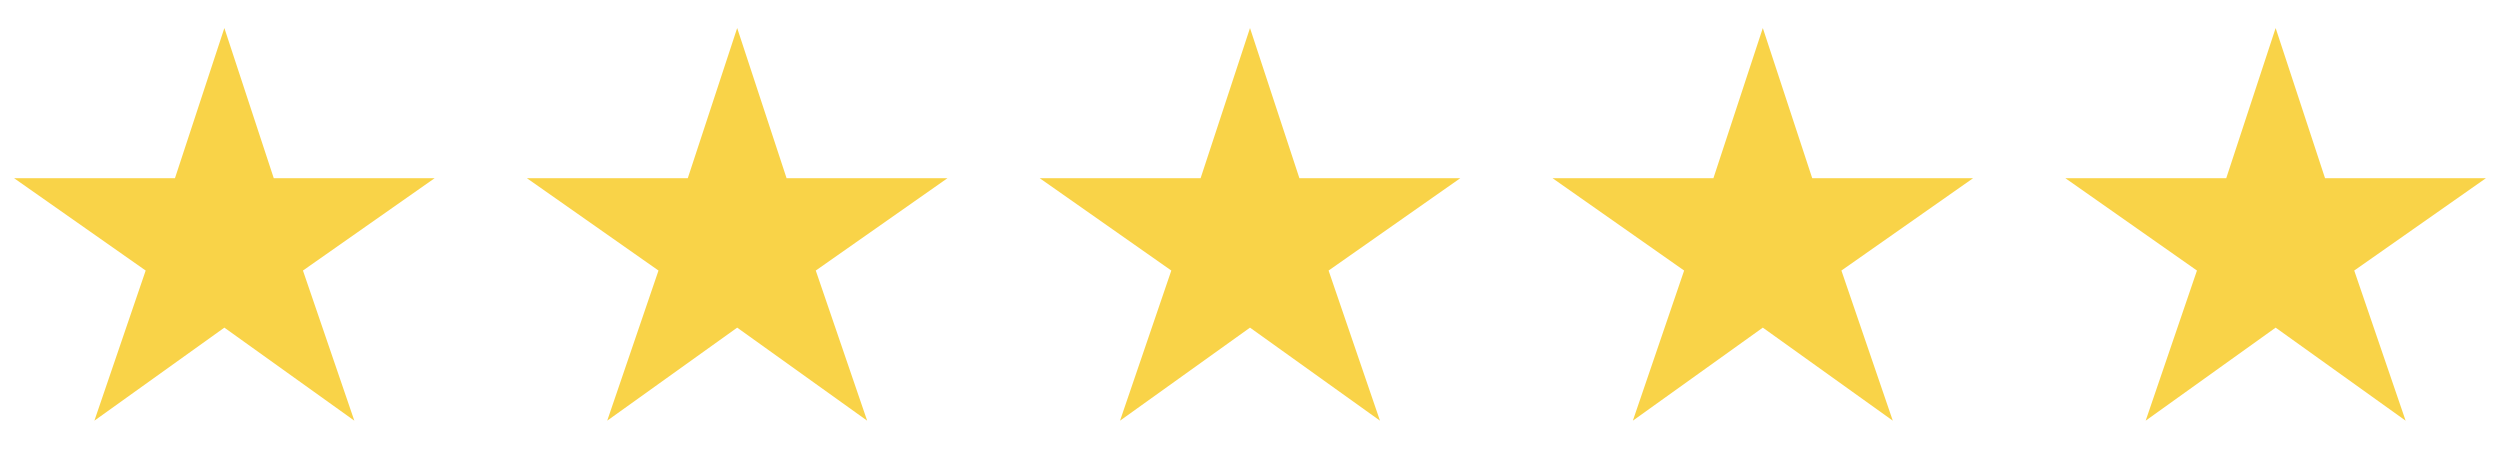
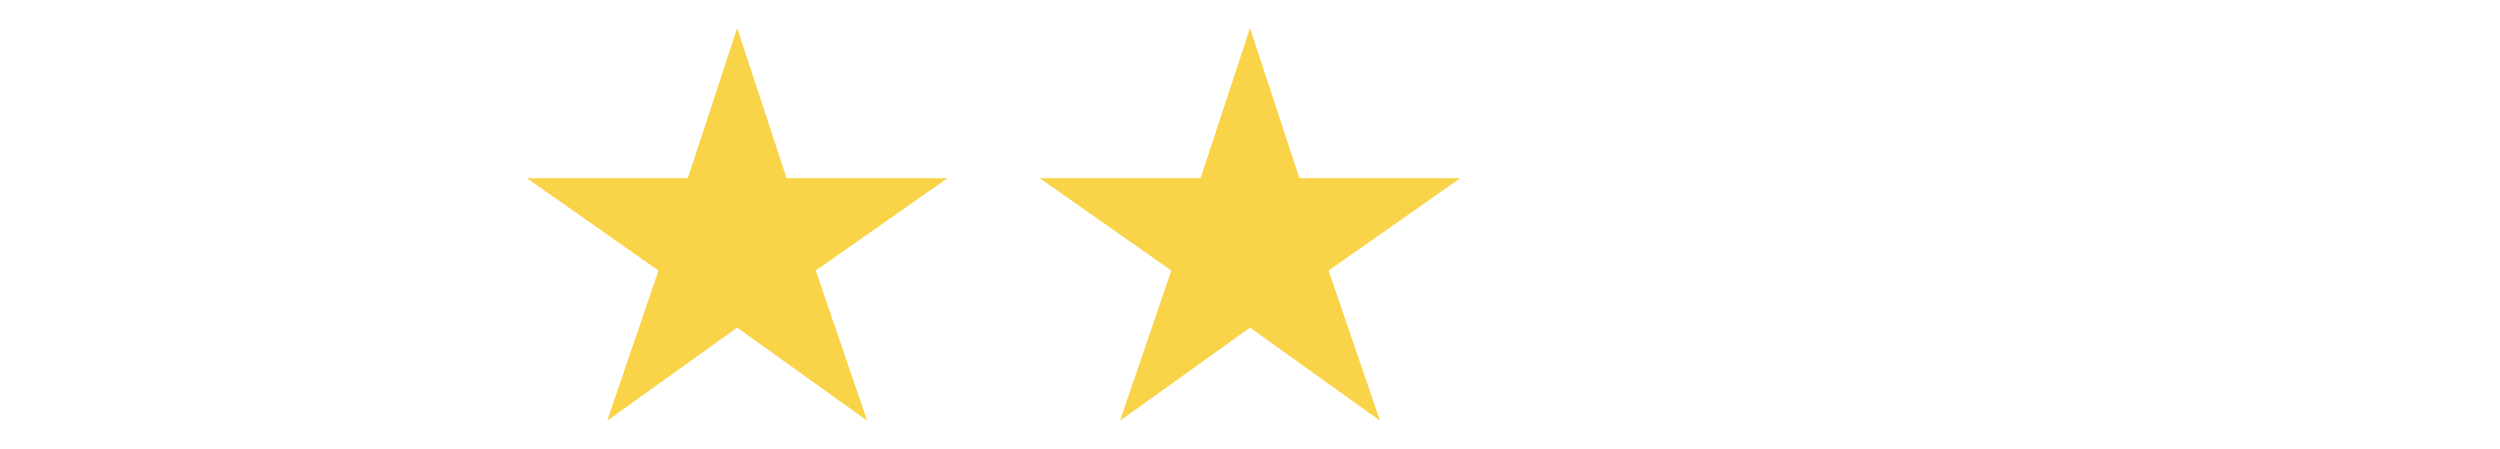
<svg xmlns="http://www.w3.org/2000/svg" width="78" height="14" viewBox="0 0 78 14" fill="none">
  <g clip-path="url(#clip0_1_112)">
-     <path d="M13.562 5.559H8.541L7 0.875L5.459 5.559H0.438L4.545 8.441L2.945 13.125L7 10.222L11.055 13.125L9.452 8.441L13.562 5.559Z" fill="#F9D348" />
+     <path d="M13.562 5.559H8.541L7 0.875L5.459 5.559H0.438L2.945 13.125L7 10.222L11.055 13.125L9.452 8.441L13.562 5.559Z" fill="#F9D348" />
  </g>
  <g clip-path="url(#clip1_1_112)">
    <path d="M29.562 5.559H24.541L23 0.875L21.459 5.559H16.438L20.545 8.441L18.945 13.125L23 10.222L27.055 13.125L25.452 8.441L29.562 5.559Z" fill="#F9D348" />
  </g>
  <g clip-path="url(#clip2_1_112)">
    <path d="M45.562 5.559H40.541L39 0.875L37.459 5.559H32.438L36.545 8.441L34.945 13.125L39 10.222L43.055 13.125L41.452 8.441L45.562 5.559Z" fill="#F9D348" />
  </g>
  <g clip-path="url(#clip3_1_112)">
    <path d="M61.562 5.559H56.541L55 0.875L53.459 5.559H48.438L52.545 8.441L50.945 13.125L55 10.222L59.055 13.125L57.452 8.441L61.562 5.559Z" fill="#F9D348" />
  </g>
  <g clip-path="url(#clip4_1_112)">
-     <path d="M77.562 5.559H72.541L71 0.875L69.459 5.559H64.438L68.545 8.441L66.945 13.125L71 10.222L75.055 13.125L73.452 8.441L77.562 5.559Z" fill="#F9D348" />
-   </g>
+     </g>
  <defs>
    <clipPath id="clip0_1_112">
-       <rect width="14" height="14" fill="white" />
-     </clipPath>
+       </clipPath>
    <clipPath id="clip1_1_112">
      <rect width="14" height="14" fill="white" transform="translate(16)" />
    </clipPath>
    <clipPath id="clip2_1_112">
      <rect width="14" height="14" fill="white" transform="translate(32)" />
    </clipPath>
    <clipPath id="clip3_1_112">
-       <rect width="14" height="14" fill="white" transform="translate(48)" />
-     </clipPath>
+       </clipPath>
    <clipPath id="clip4_1_112">
      <rect width="14" height="14" fill="white" transform="translate(64)" />
    </clipPath>
  </defs>
</svg>